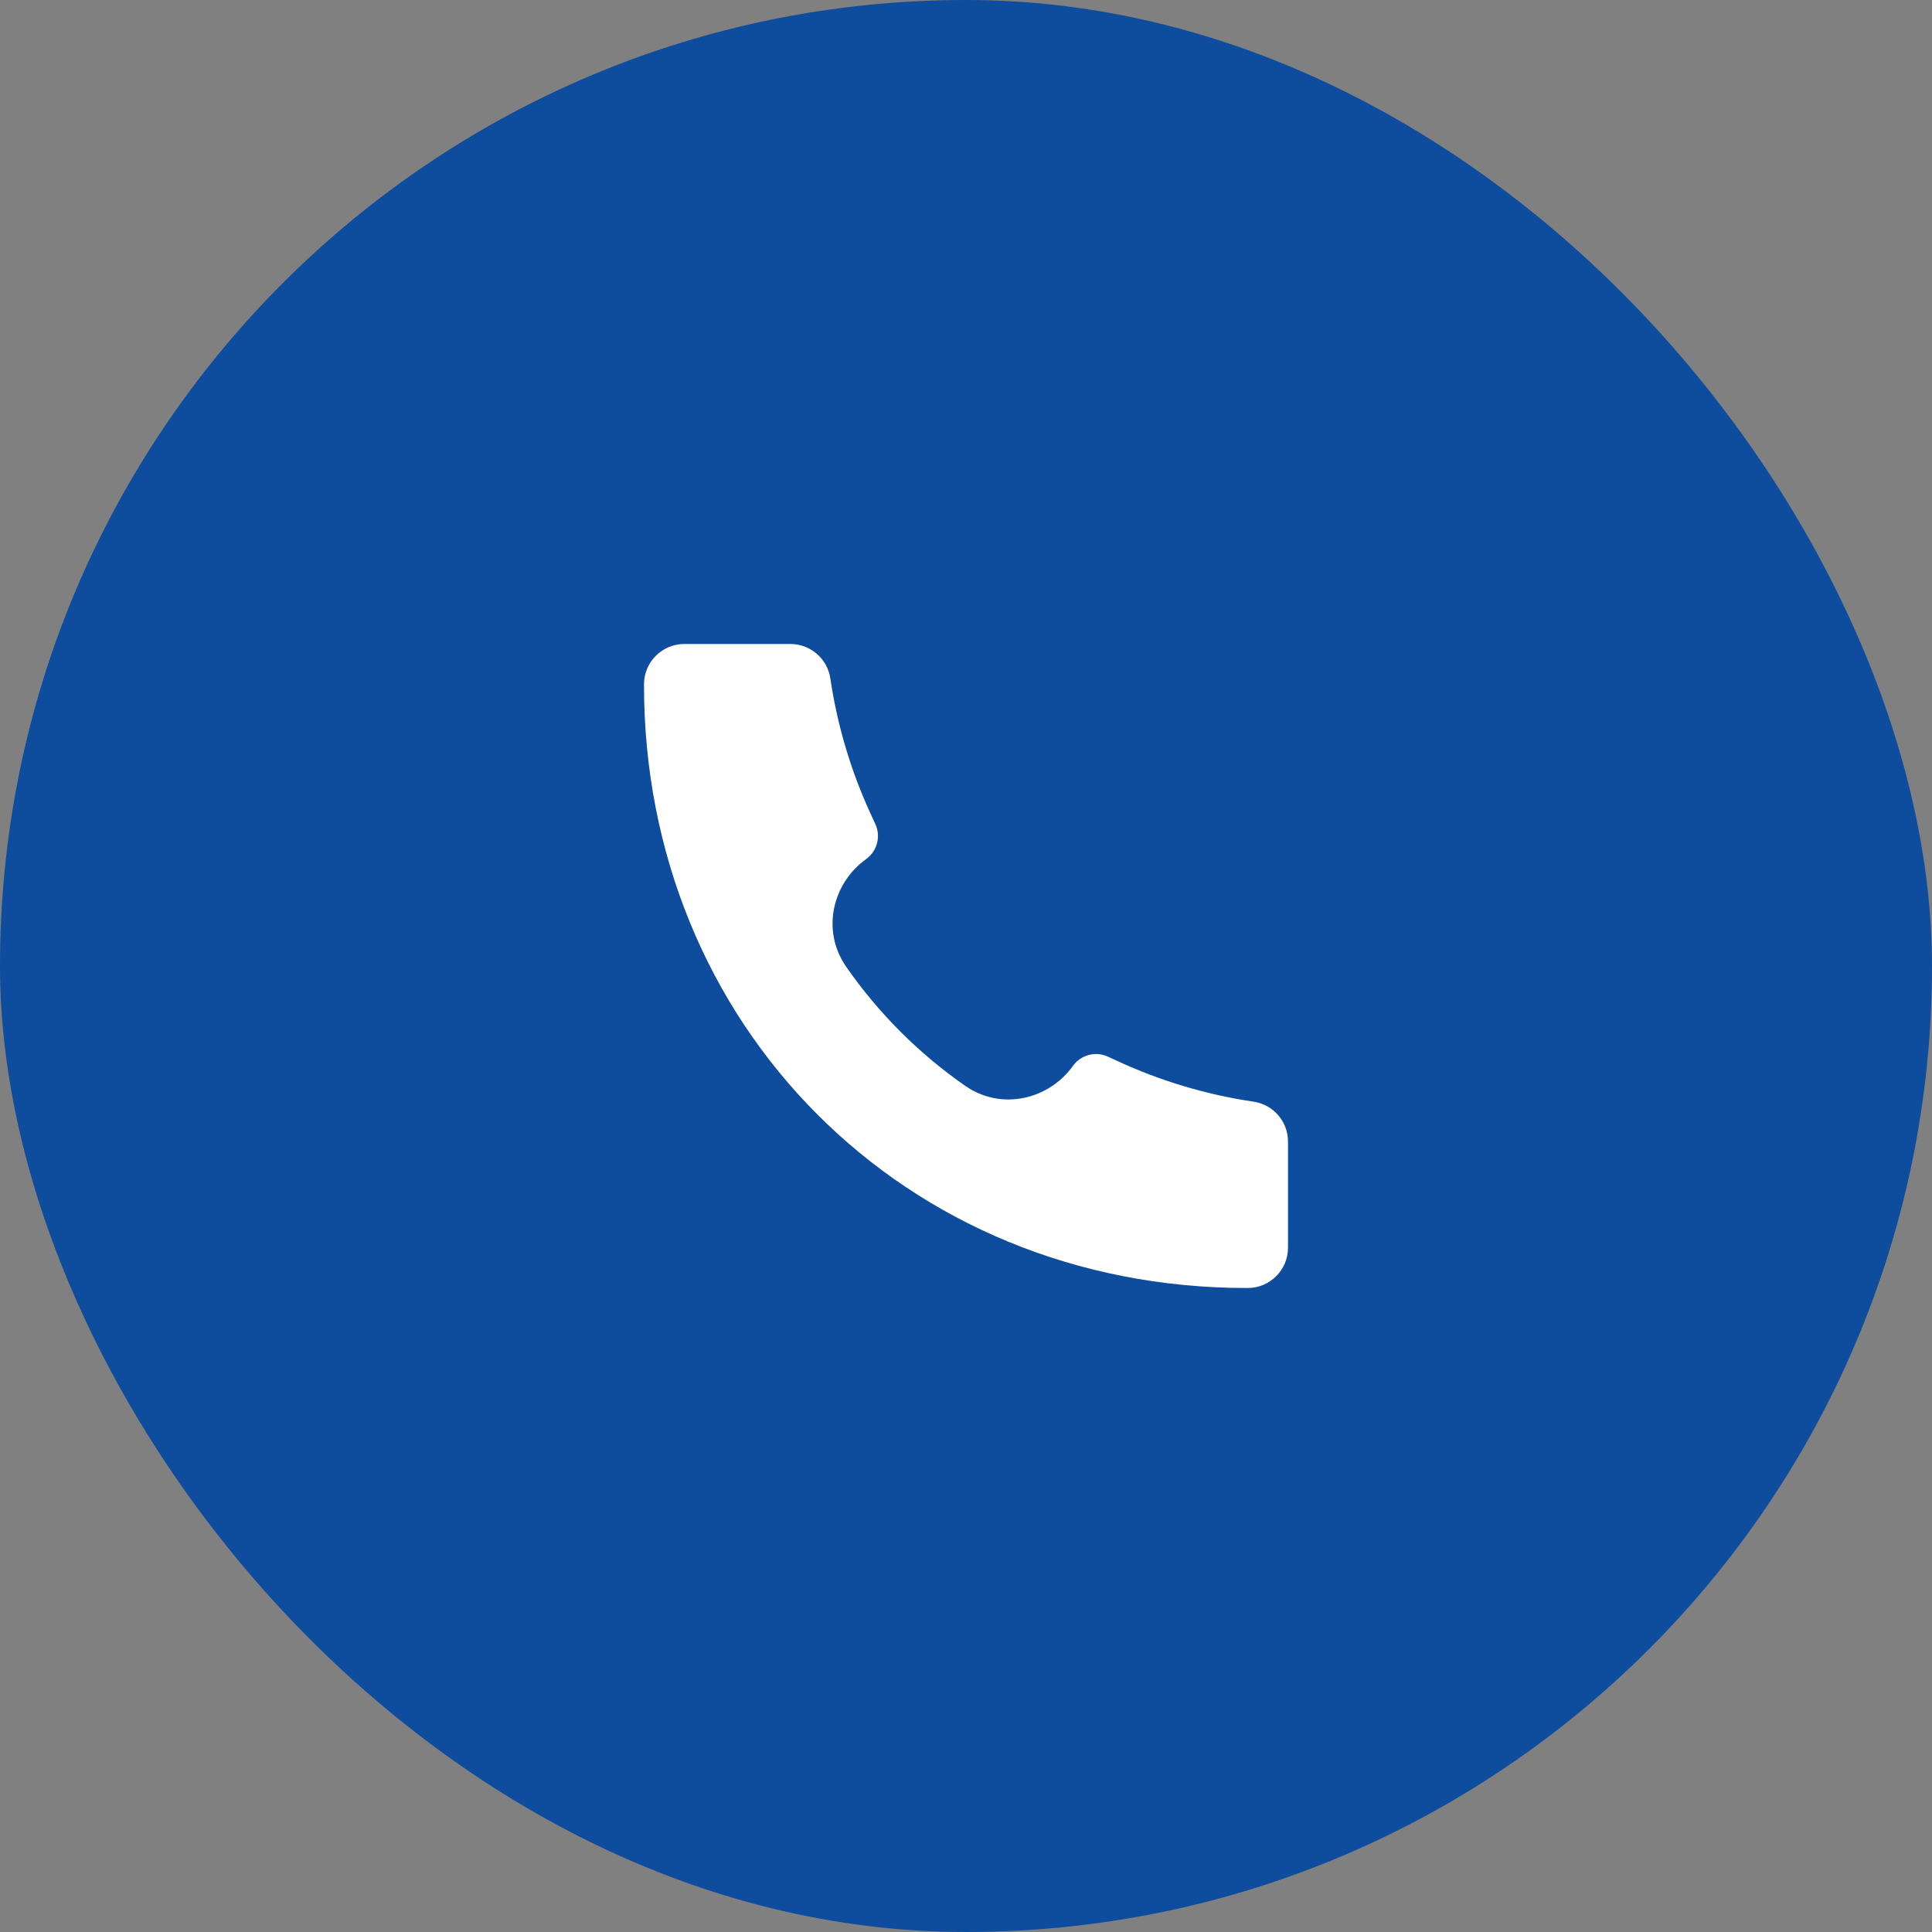
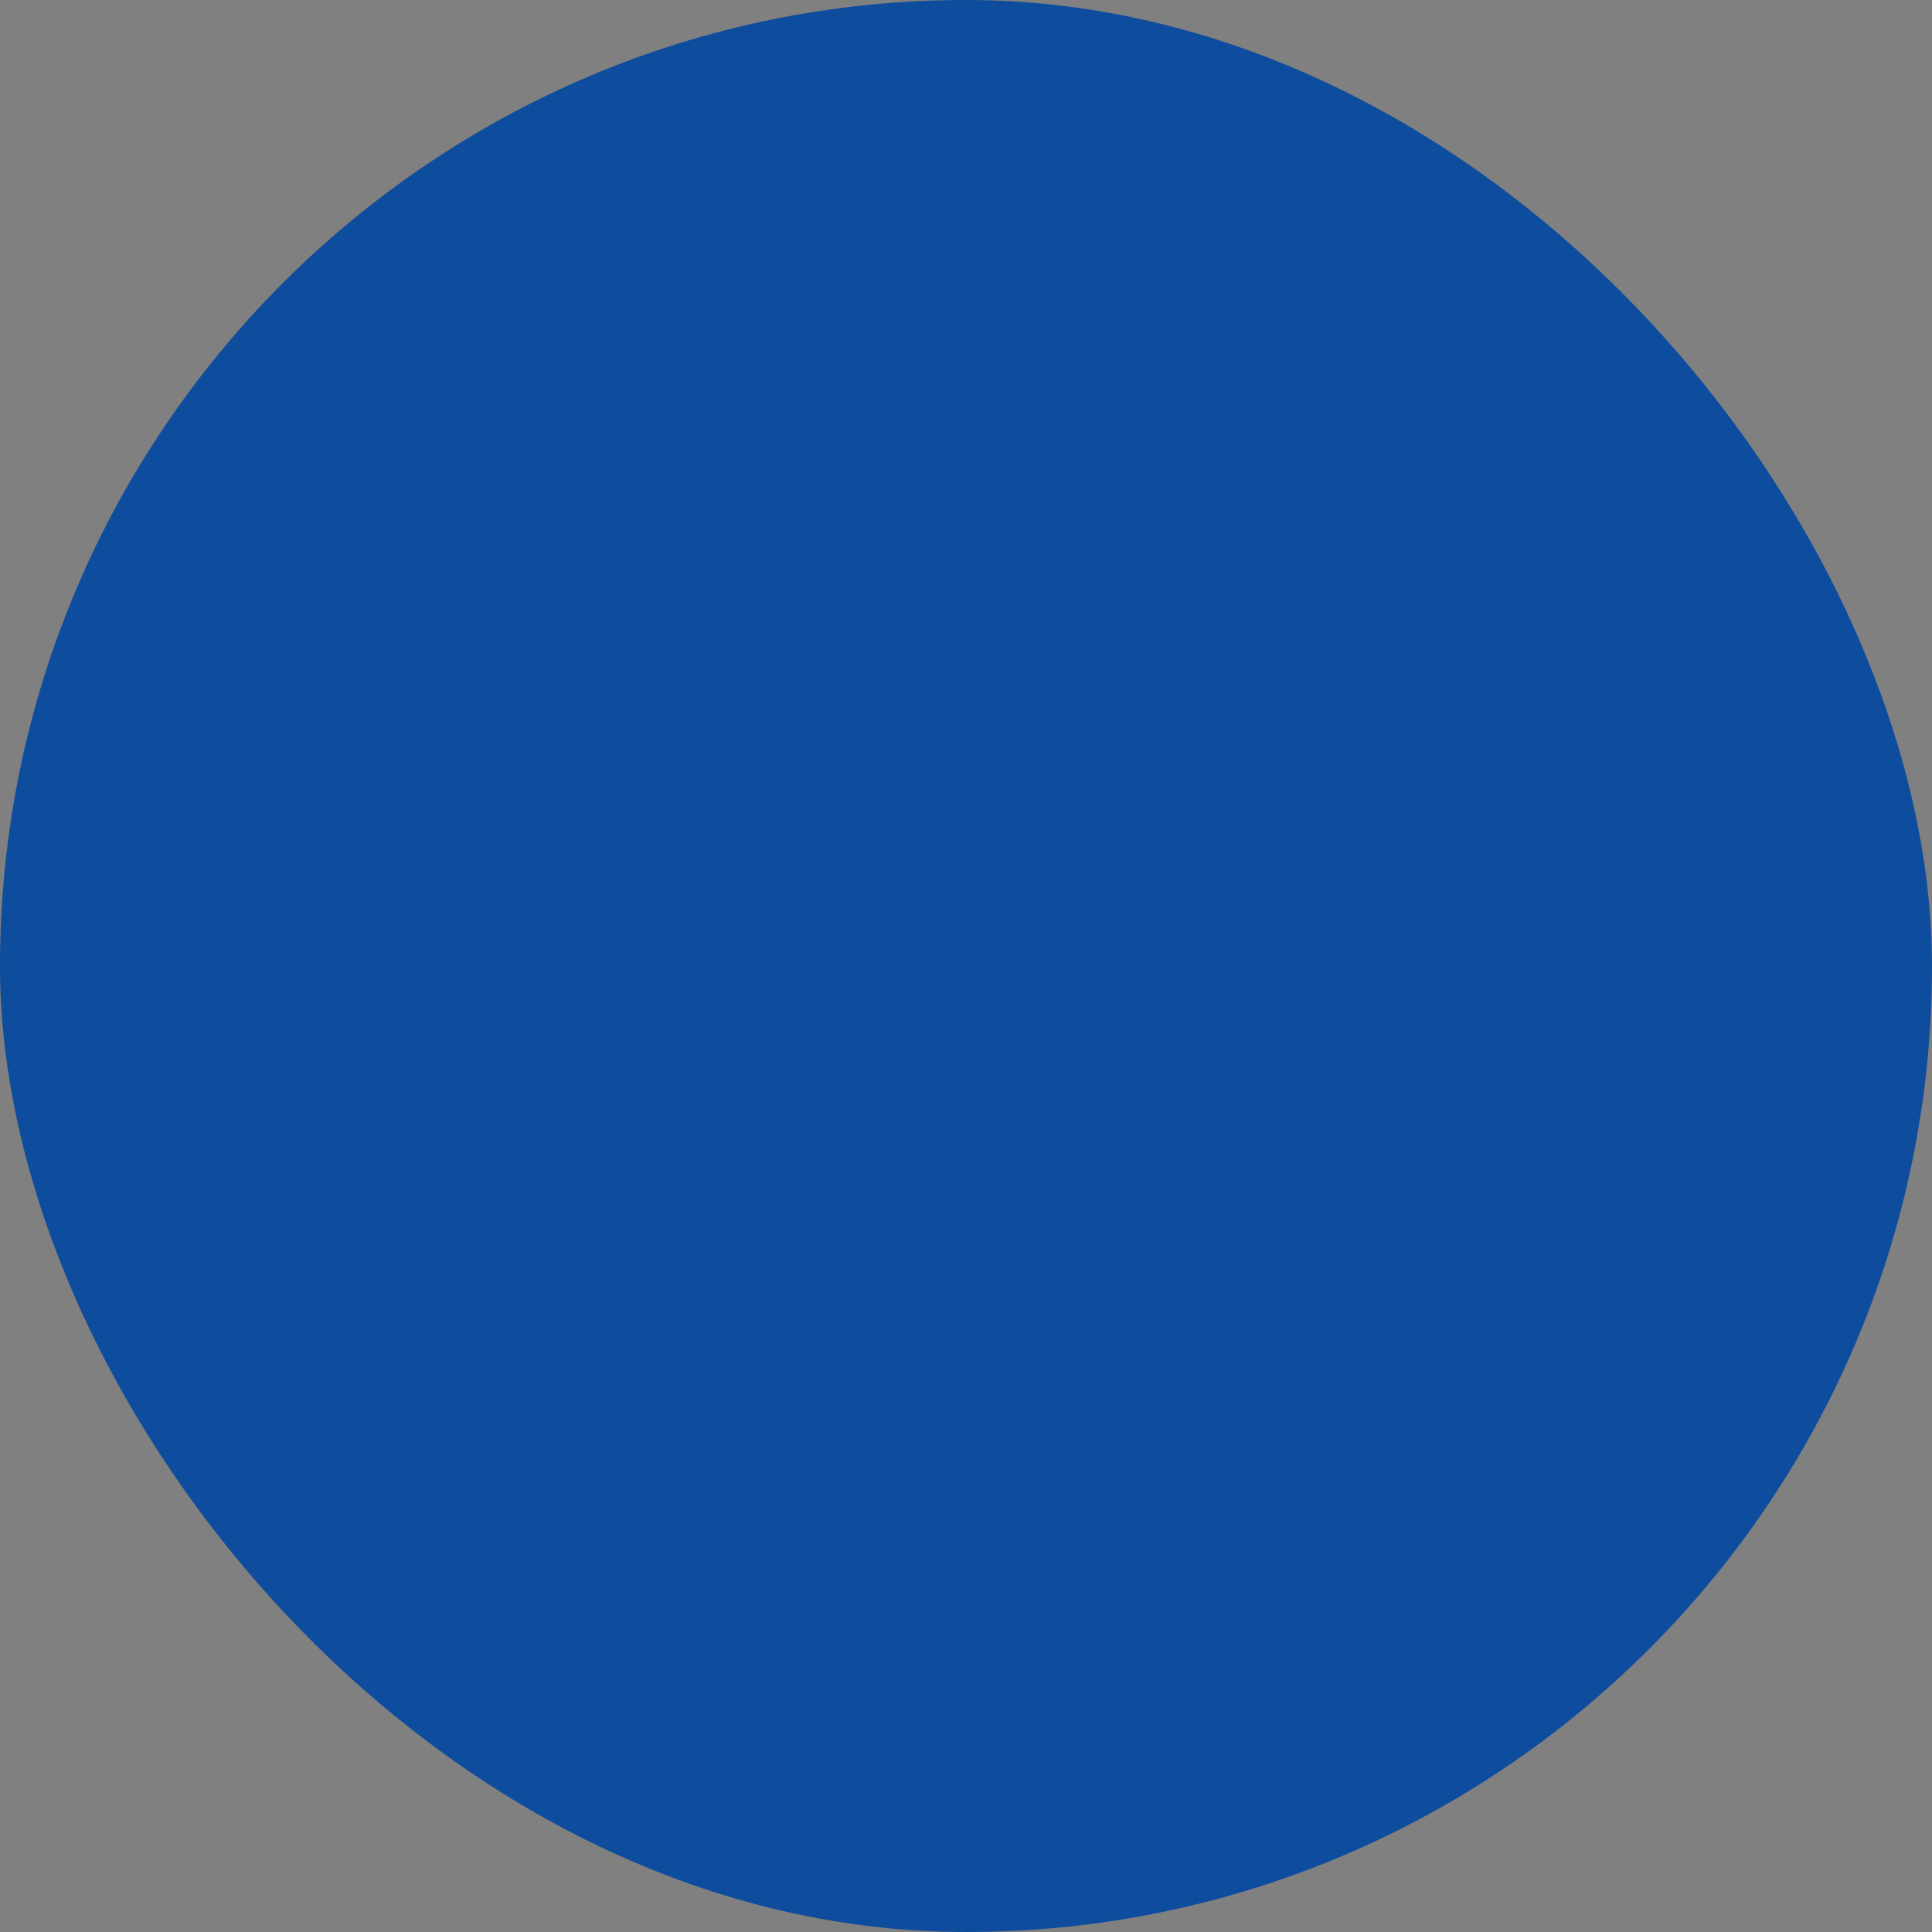
<svg xmlns="http://www.w3.org/2000/svg" width="48" height="48" viewBox="0 0 48 48" fill="none">
  <rect x="0" y="0" width="48" height="48" fill="#808080" stroke="none" />
  <rect width="48" height="48" rx="24" fill="#0E4C9E" />
-   <path d="M30.997 32C22.466 32.012 15.991 25.459 16 17.003C16 16.45 16.448 16 17 16H19.639C20.135 16 20.556 16.364 20.629 16.854C20.803 18.029 21.145 19.173 21.645 20.251L21.747 20.473C21.89 20.781 21.793 21.147 21.517 21.345C20.699 21.929 20.387 23.104 21.024 24.02C21.823 25.171 22.83 26.178 23.98 26.977C24.897 27.613 26.072 27.301 26.655 26.484C26.853 26.207 27.22 26.11 27.528 26.253L27.749 26.355C28.827 26.855 29.971 27.197 31.146 27.371C31.636 27.444 32 27.865 32 28.36V31C32 31.552 31.551 32 30.999 32L30.997 32Z" fill="white" />
</svg>